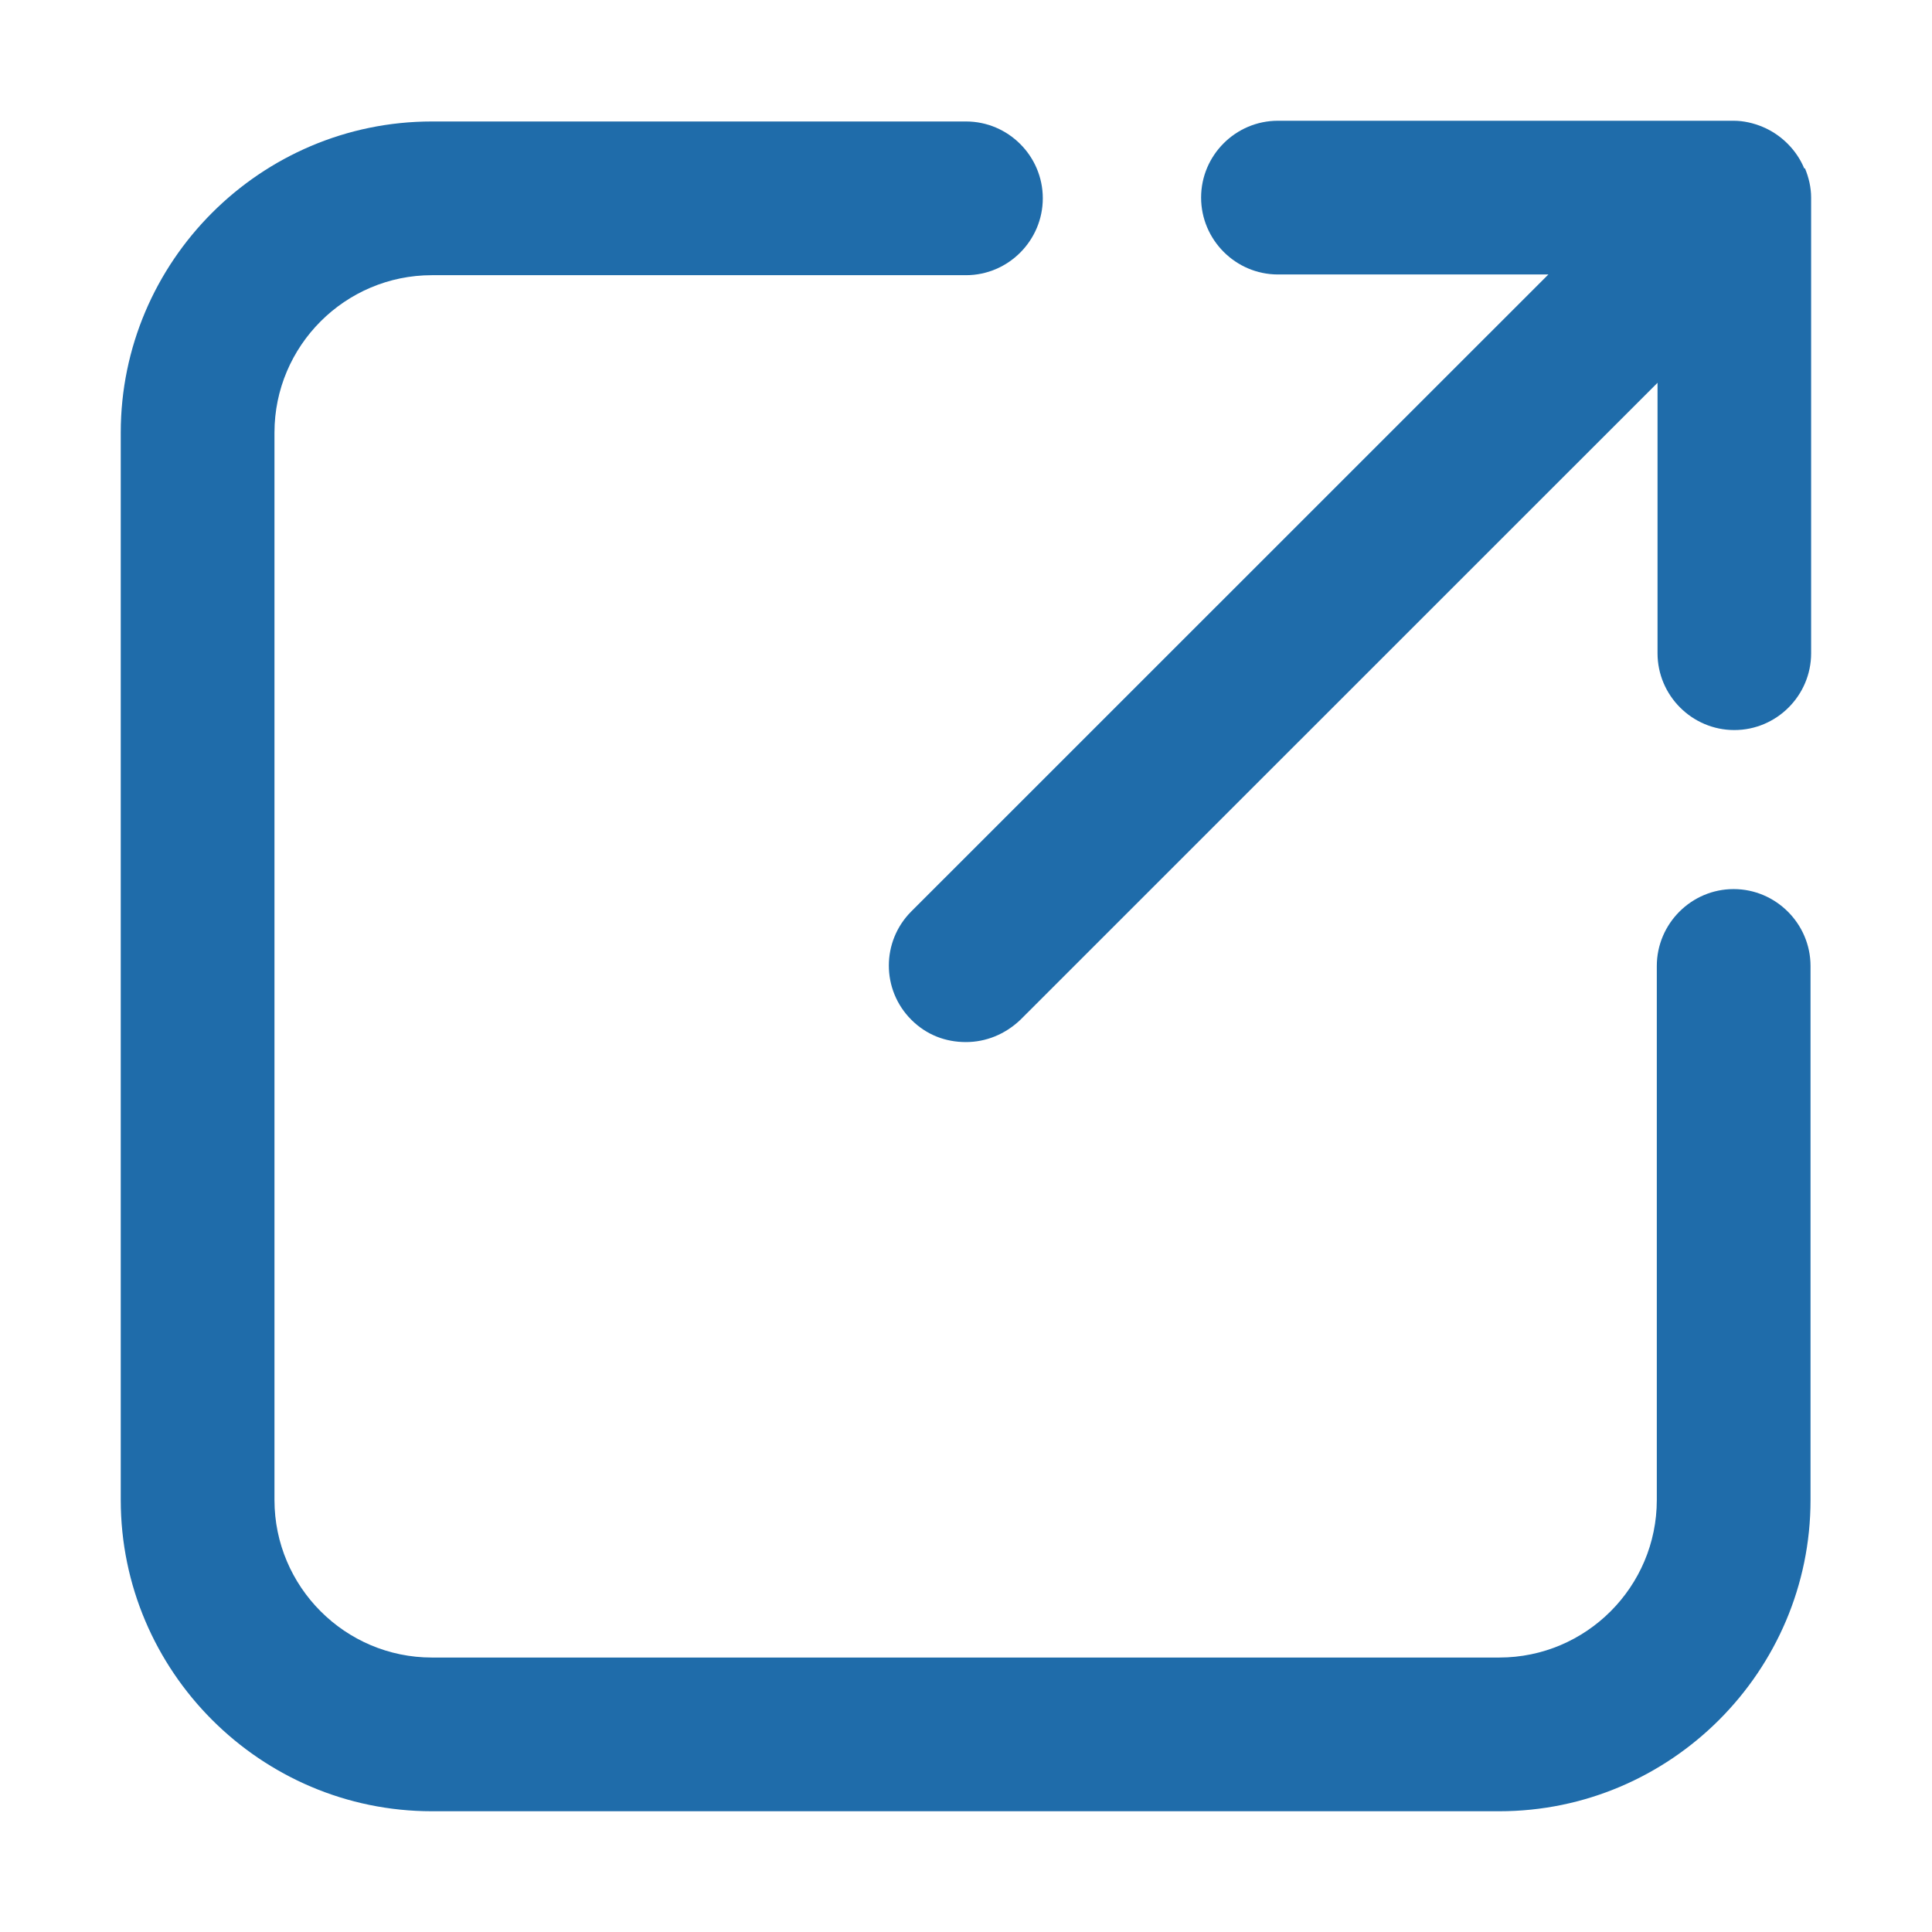
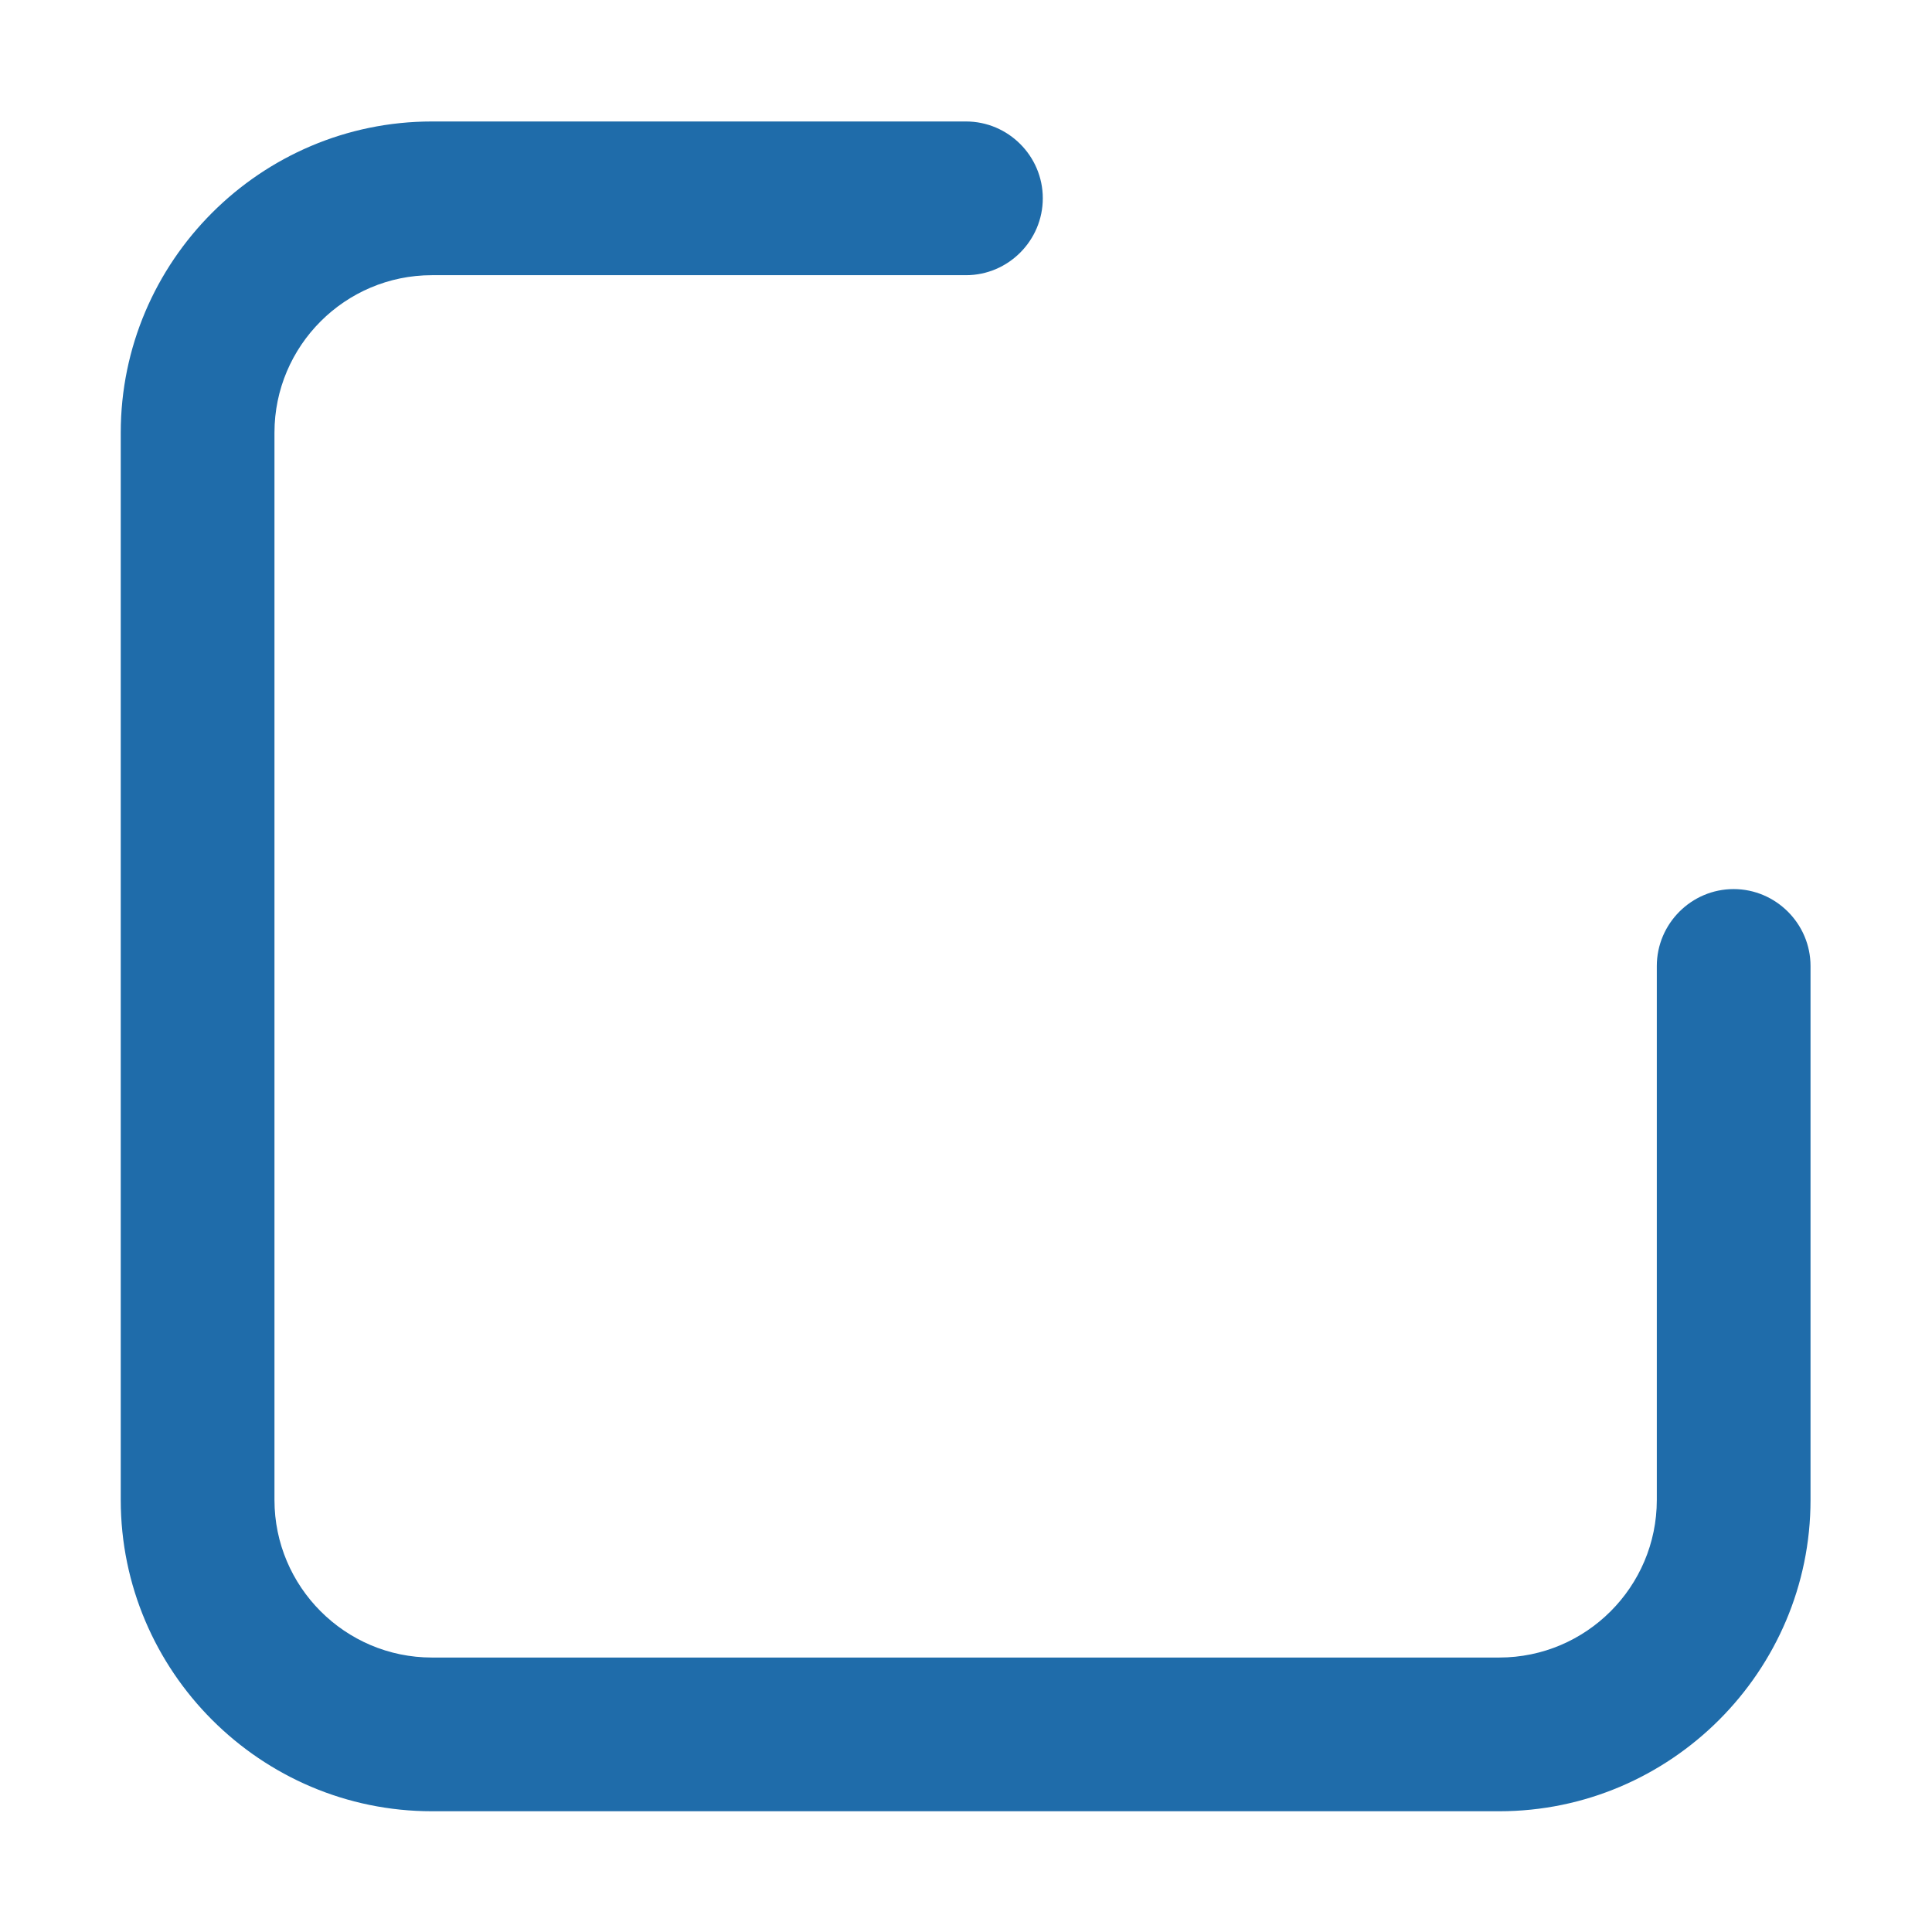
<svg xmlns="http://www.w3.org/2000/svg" width="16" height="16" viewBox="0 0 16 16" fill="none">
  <path d="M14.357 7.363C14.007 7.363 13.721 7.65 13.721 8V12.422C13.721 13.141 13.136 13.727 12.416 13.727H3.577C2.858 13.727 2.273 13.141 2.273 12.422V3.583C2.273 2.864 2.858 2.279 3.577 2.279H8C8.35 2.279 8.636 1.992 8.636 1.642C8.636 1.292 8.35 1.006 8 1.006H3.577C2.158 1.006 1 2.164 1 3.583V12.422C1 13.841 2.158 15 3.577 15H12.416C13.835 15 14.994 13.841 14.994 12.422V8C14.994 7.65 14.707 7.363 14.357 7.363L14.357 7.363Z" fill="#1F6CAA" />
-   <path d="M14.942 1.395C14.879 1.242 14.751 1.115 14.598 1.051C14.522 1.019 14.439 1 14.357 1H10.583C10.233 1 9.947 1.286 9.947 1.636C9.947 1.986 10.233 2.273 10.583 2.273H12.823L7.547 7.548C7.299 7.796 7.299 8.197 7.547 8.445C7.675 8.573 7.834 8.63 7.999 8.63C8.165 8.63 8.324 8.566 8.451 8.445L13.727 3.17V5.41C13.727 5.76 14.013 6.046 14.363 6.046C14.713 6.046 14.999 5.76 14.999 5.41V1.636C14.999 1.554 14.98 1.471 14.948 1.394L14.942 1.395Z" fill="#1F6CAA" />
</svg>